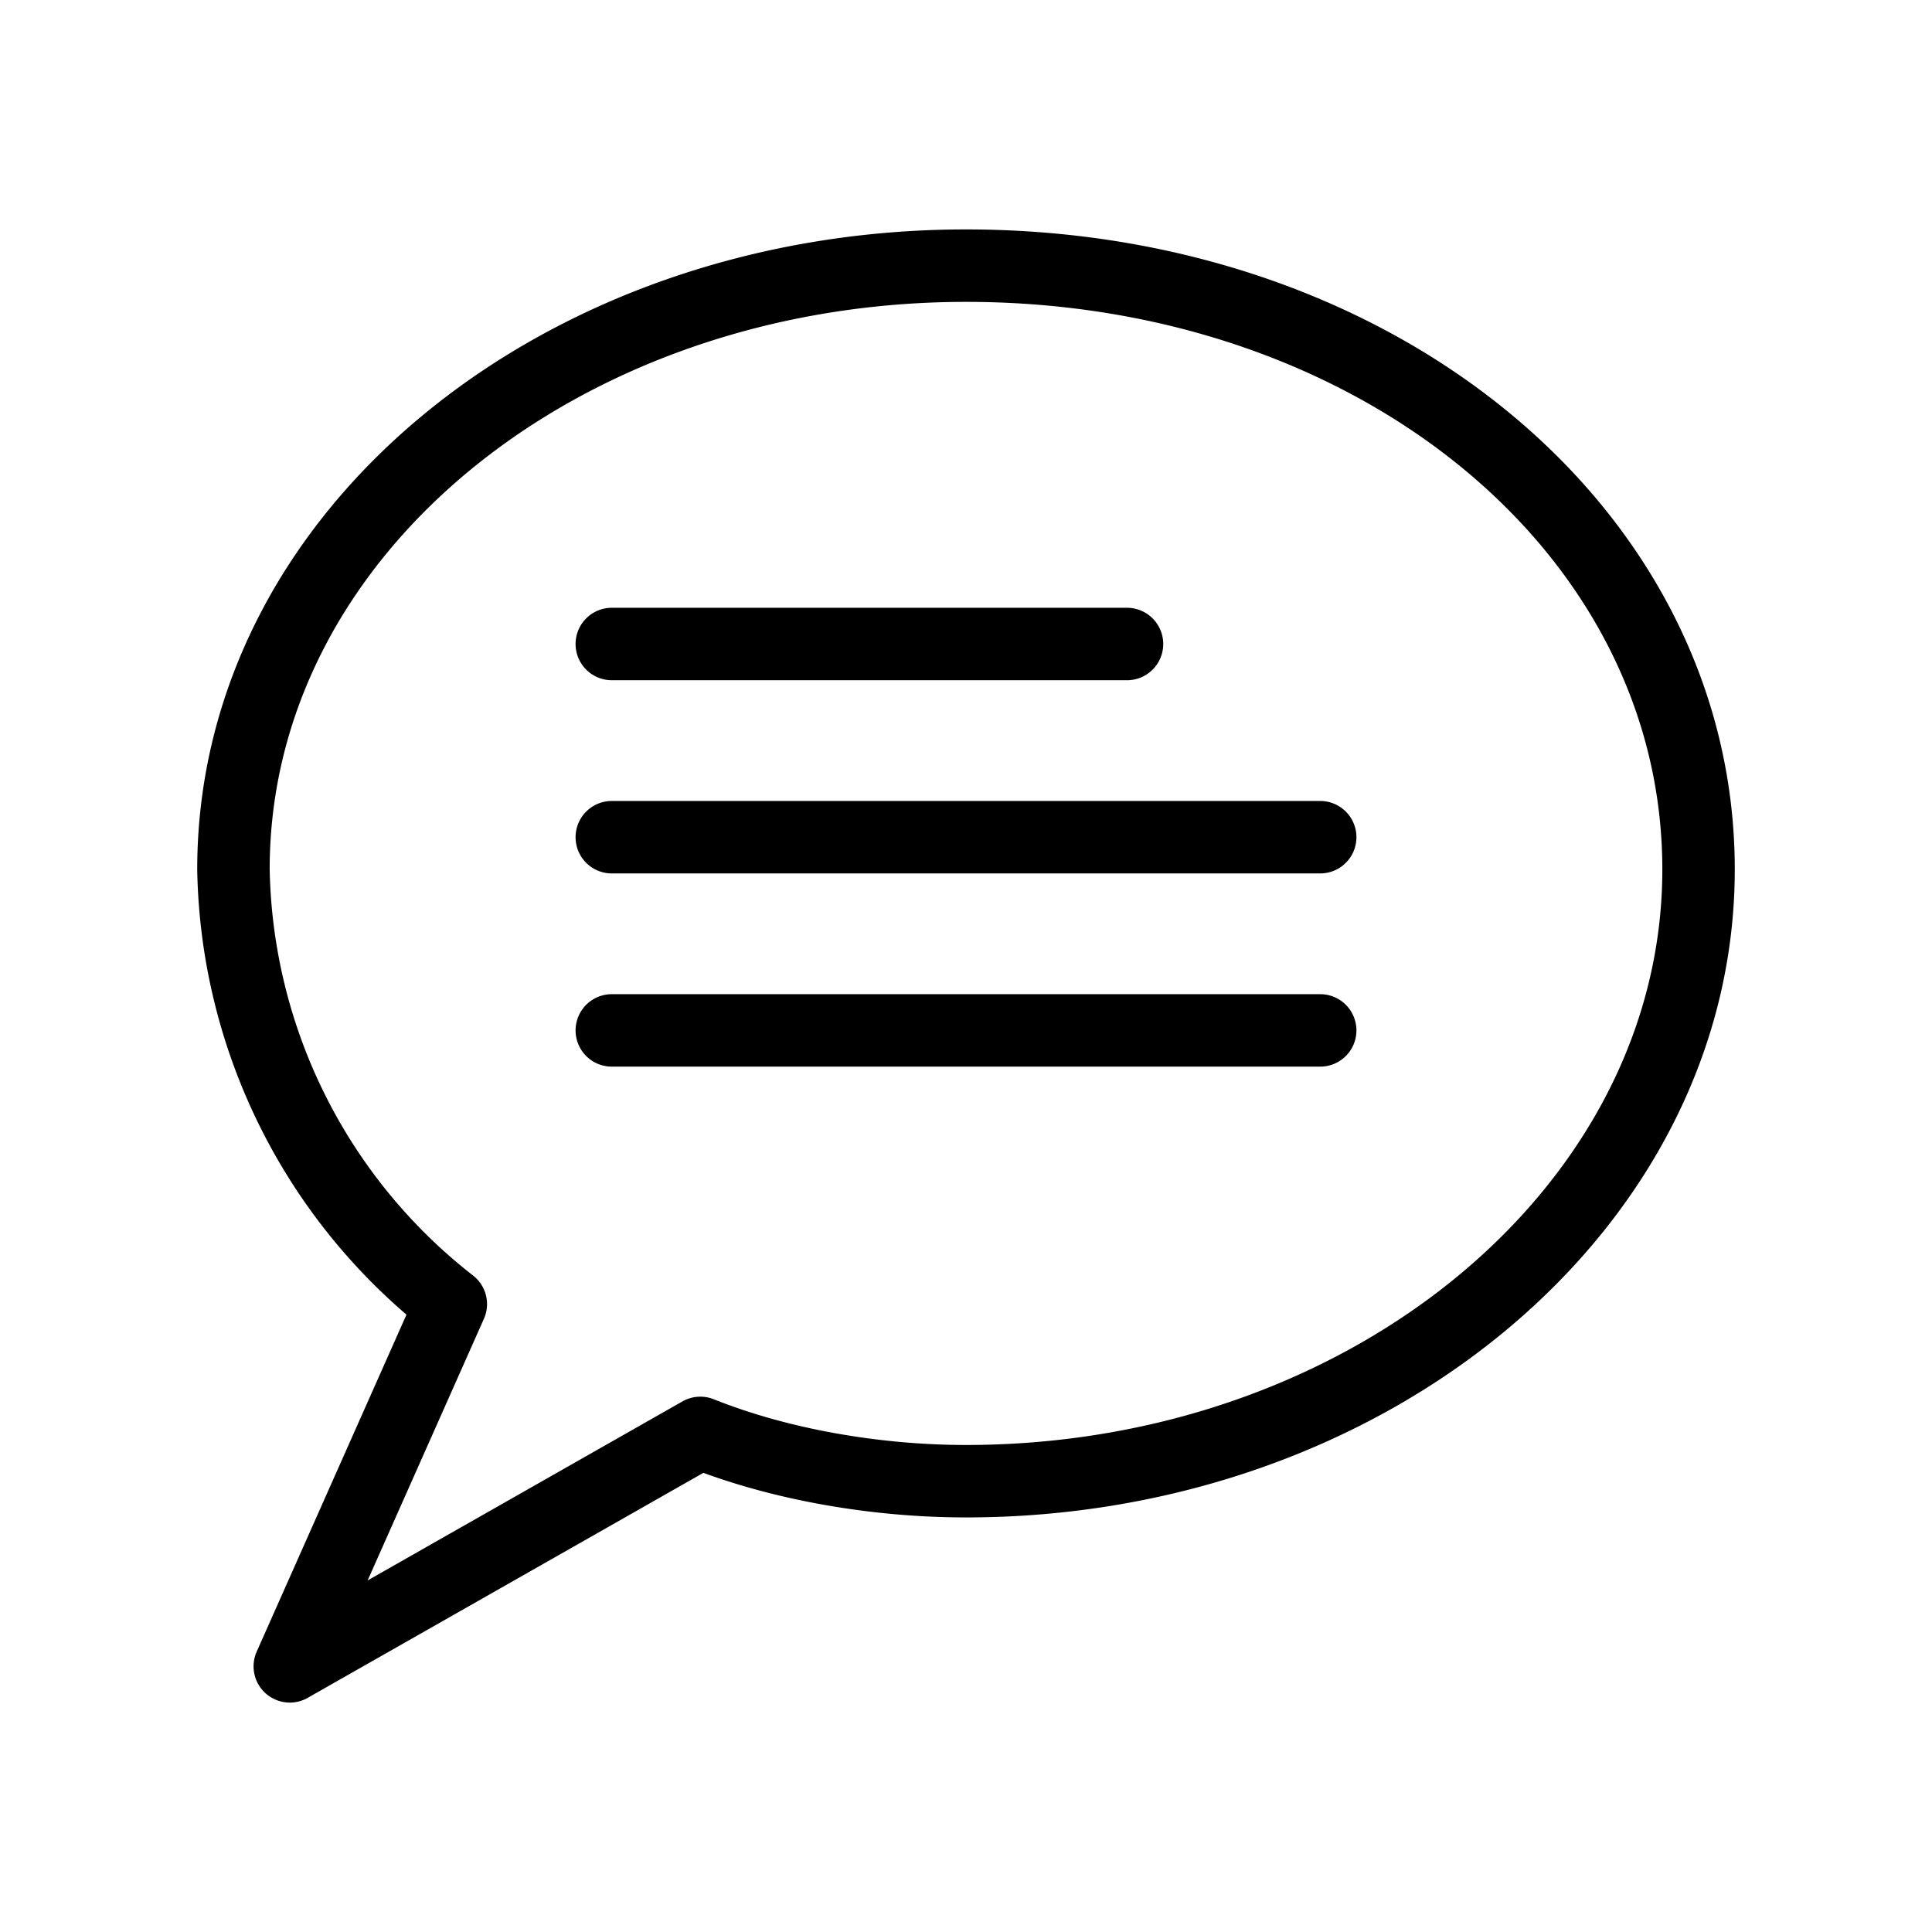
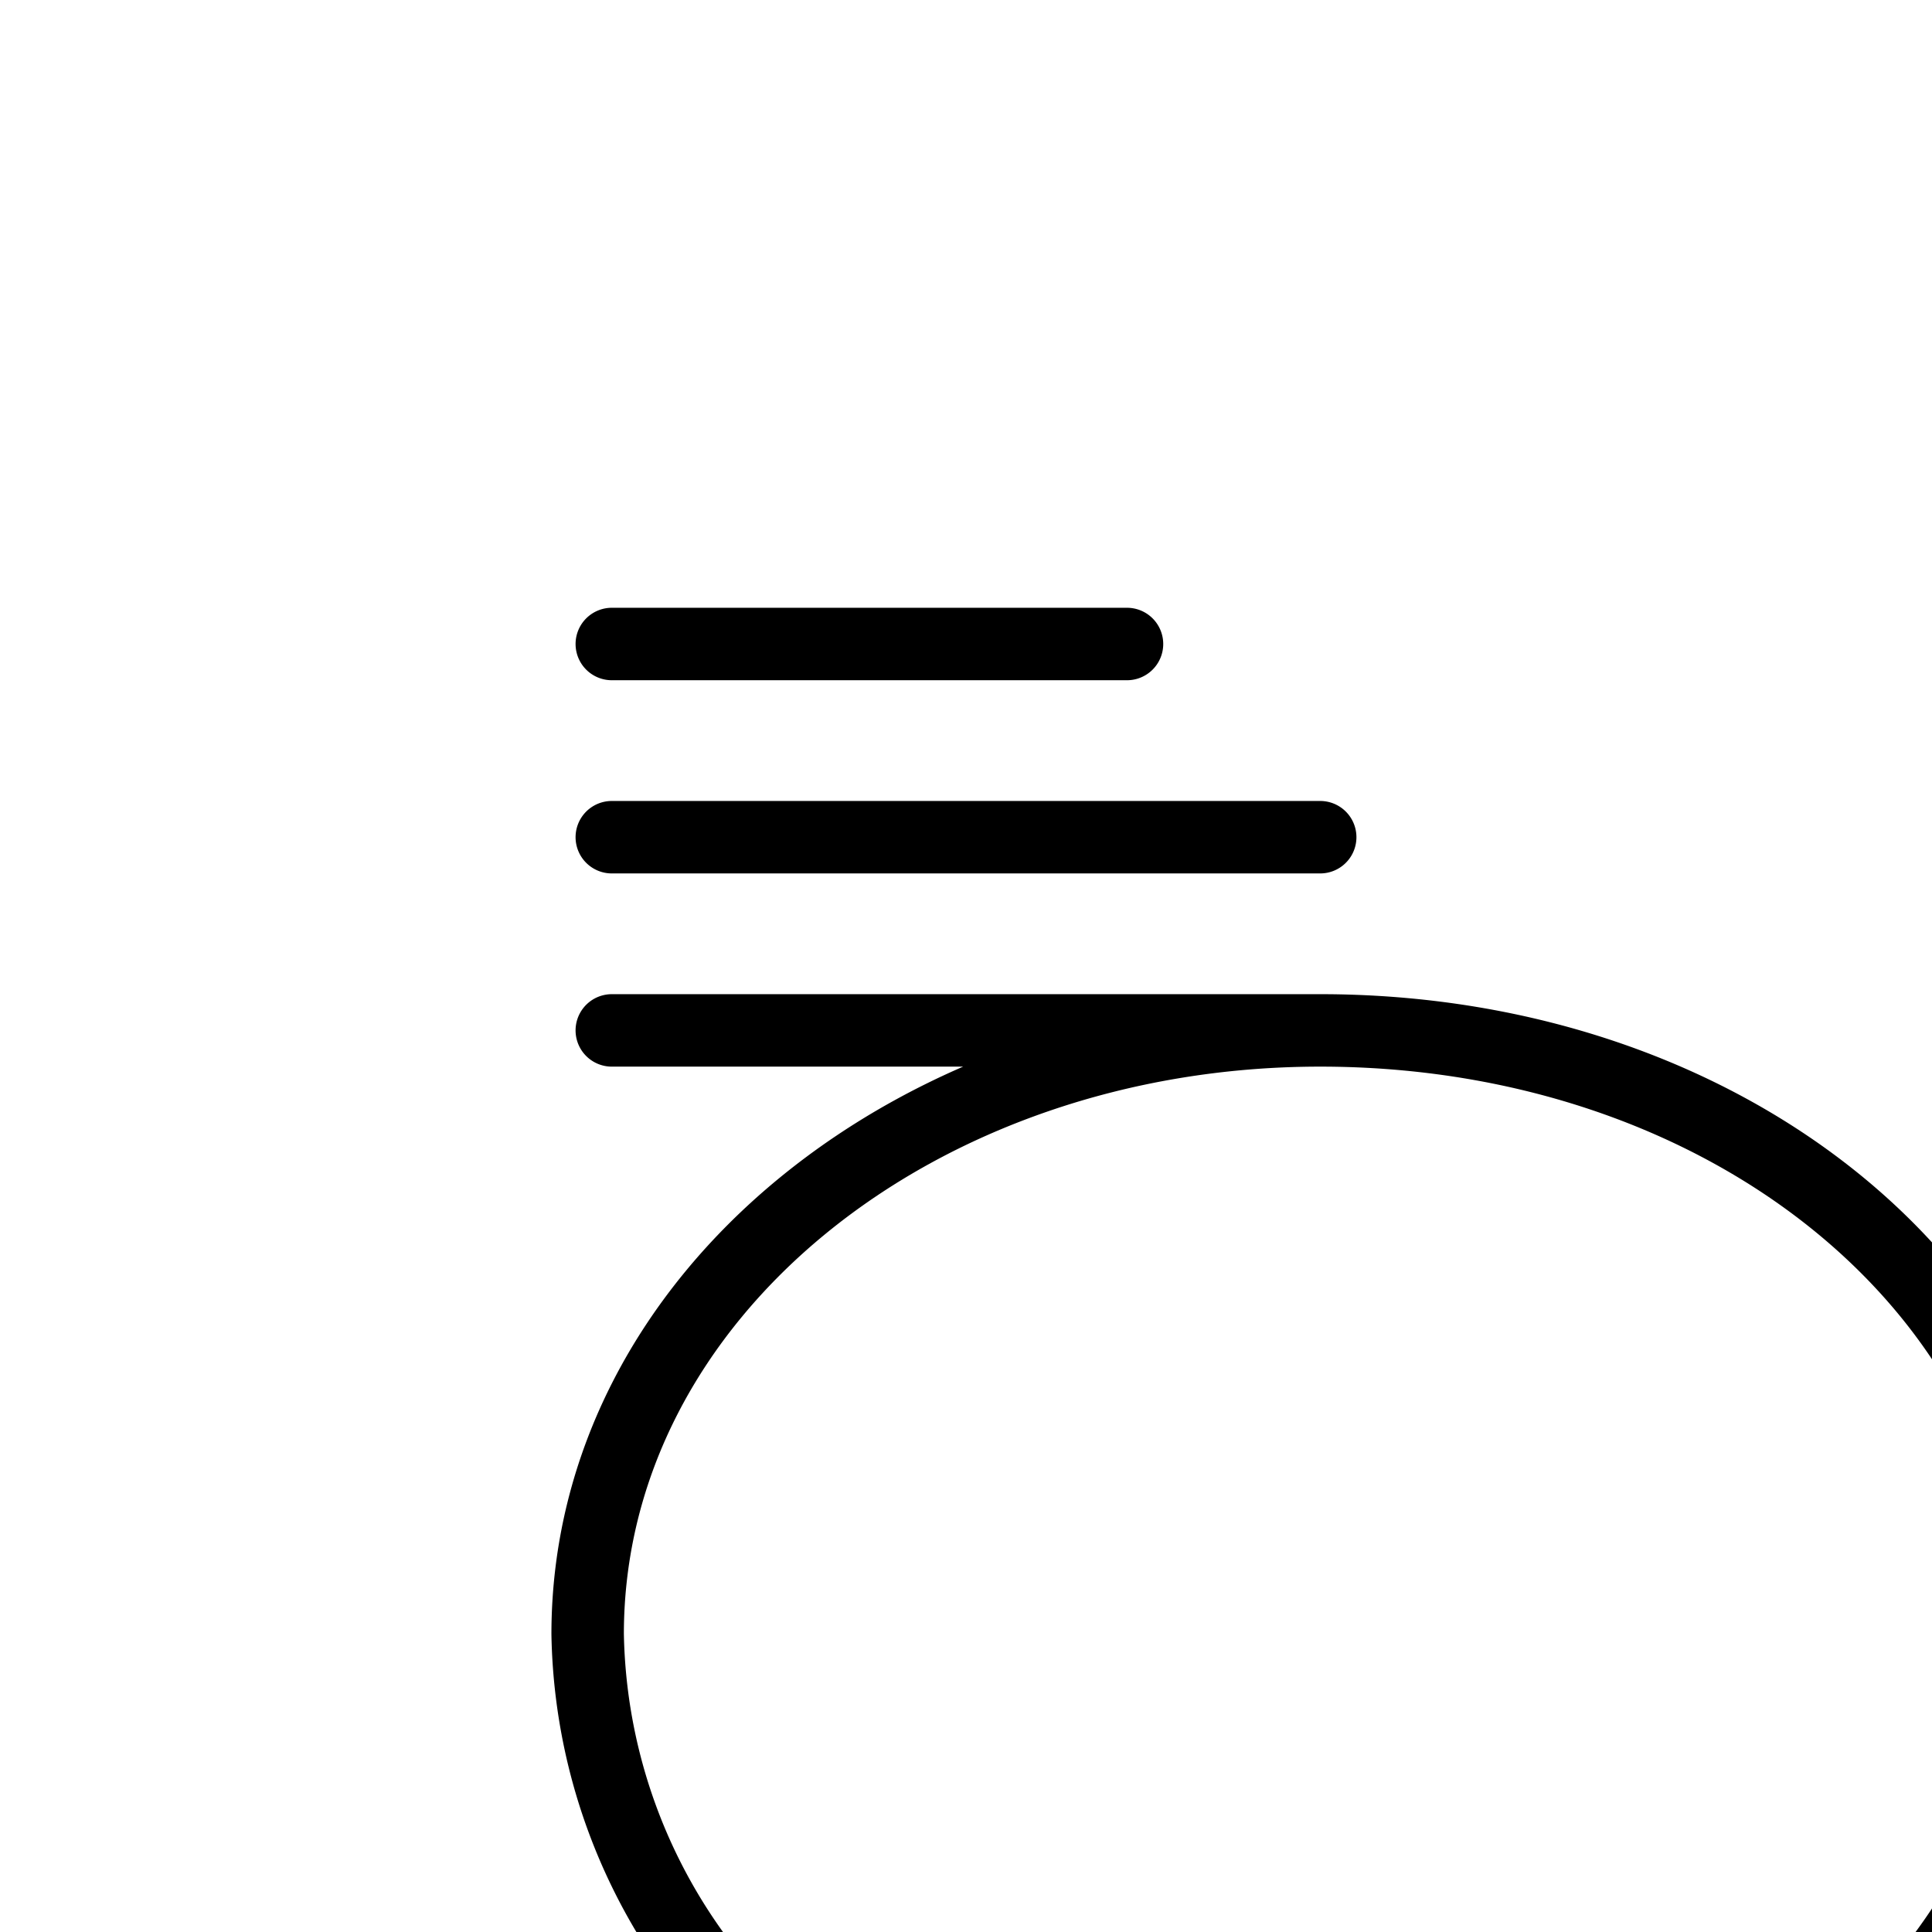
<svg xmlns="http://www.w3.org/2000/svg" fill="none" viewBox="0 0 24 24">
-   <path stroke="#000" stroke-linecap="round" stroke-linejoin="round" stroke-width=".9" d="M7.6 8H14m-6.4 2.4h8.8m-8.8 2.4h8.8M12 3.3c-5 0-9.1 3.3-9.1 7.5a7 7 0 0 0 2.7 5.4l-2 4.5 5.1-2.9c1 .4 2.2.6 3.3.6 5 0 9.1-3.4 9.1-7.6 0-4.2-4-7.5-9.1-7.5Z" />
+   <path stroke="#000" stroke-linecap="round" stroke-linejoin="round" stroke-width=".9" d="M7.6 8H14m-6.4 2.4h8.8m-8.8 2.4h8.8c-5 0-9.1 3.3-9.1 7.5a7 7 0 0 0 2.7 5.4l-2 4.5 5.1-2.9c1 .4 2.2.6 3.3.6 5 0 9.1-3.4 9.1-7.6 0-4.2-4-7.5-9.1-7.5Z" />
</svg>